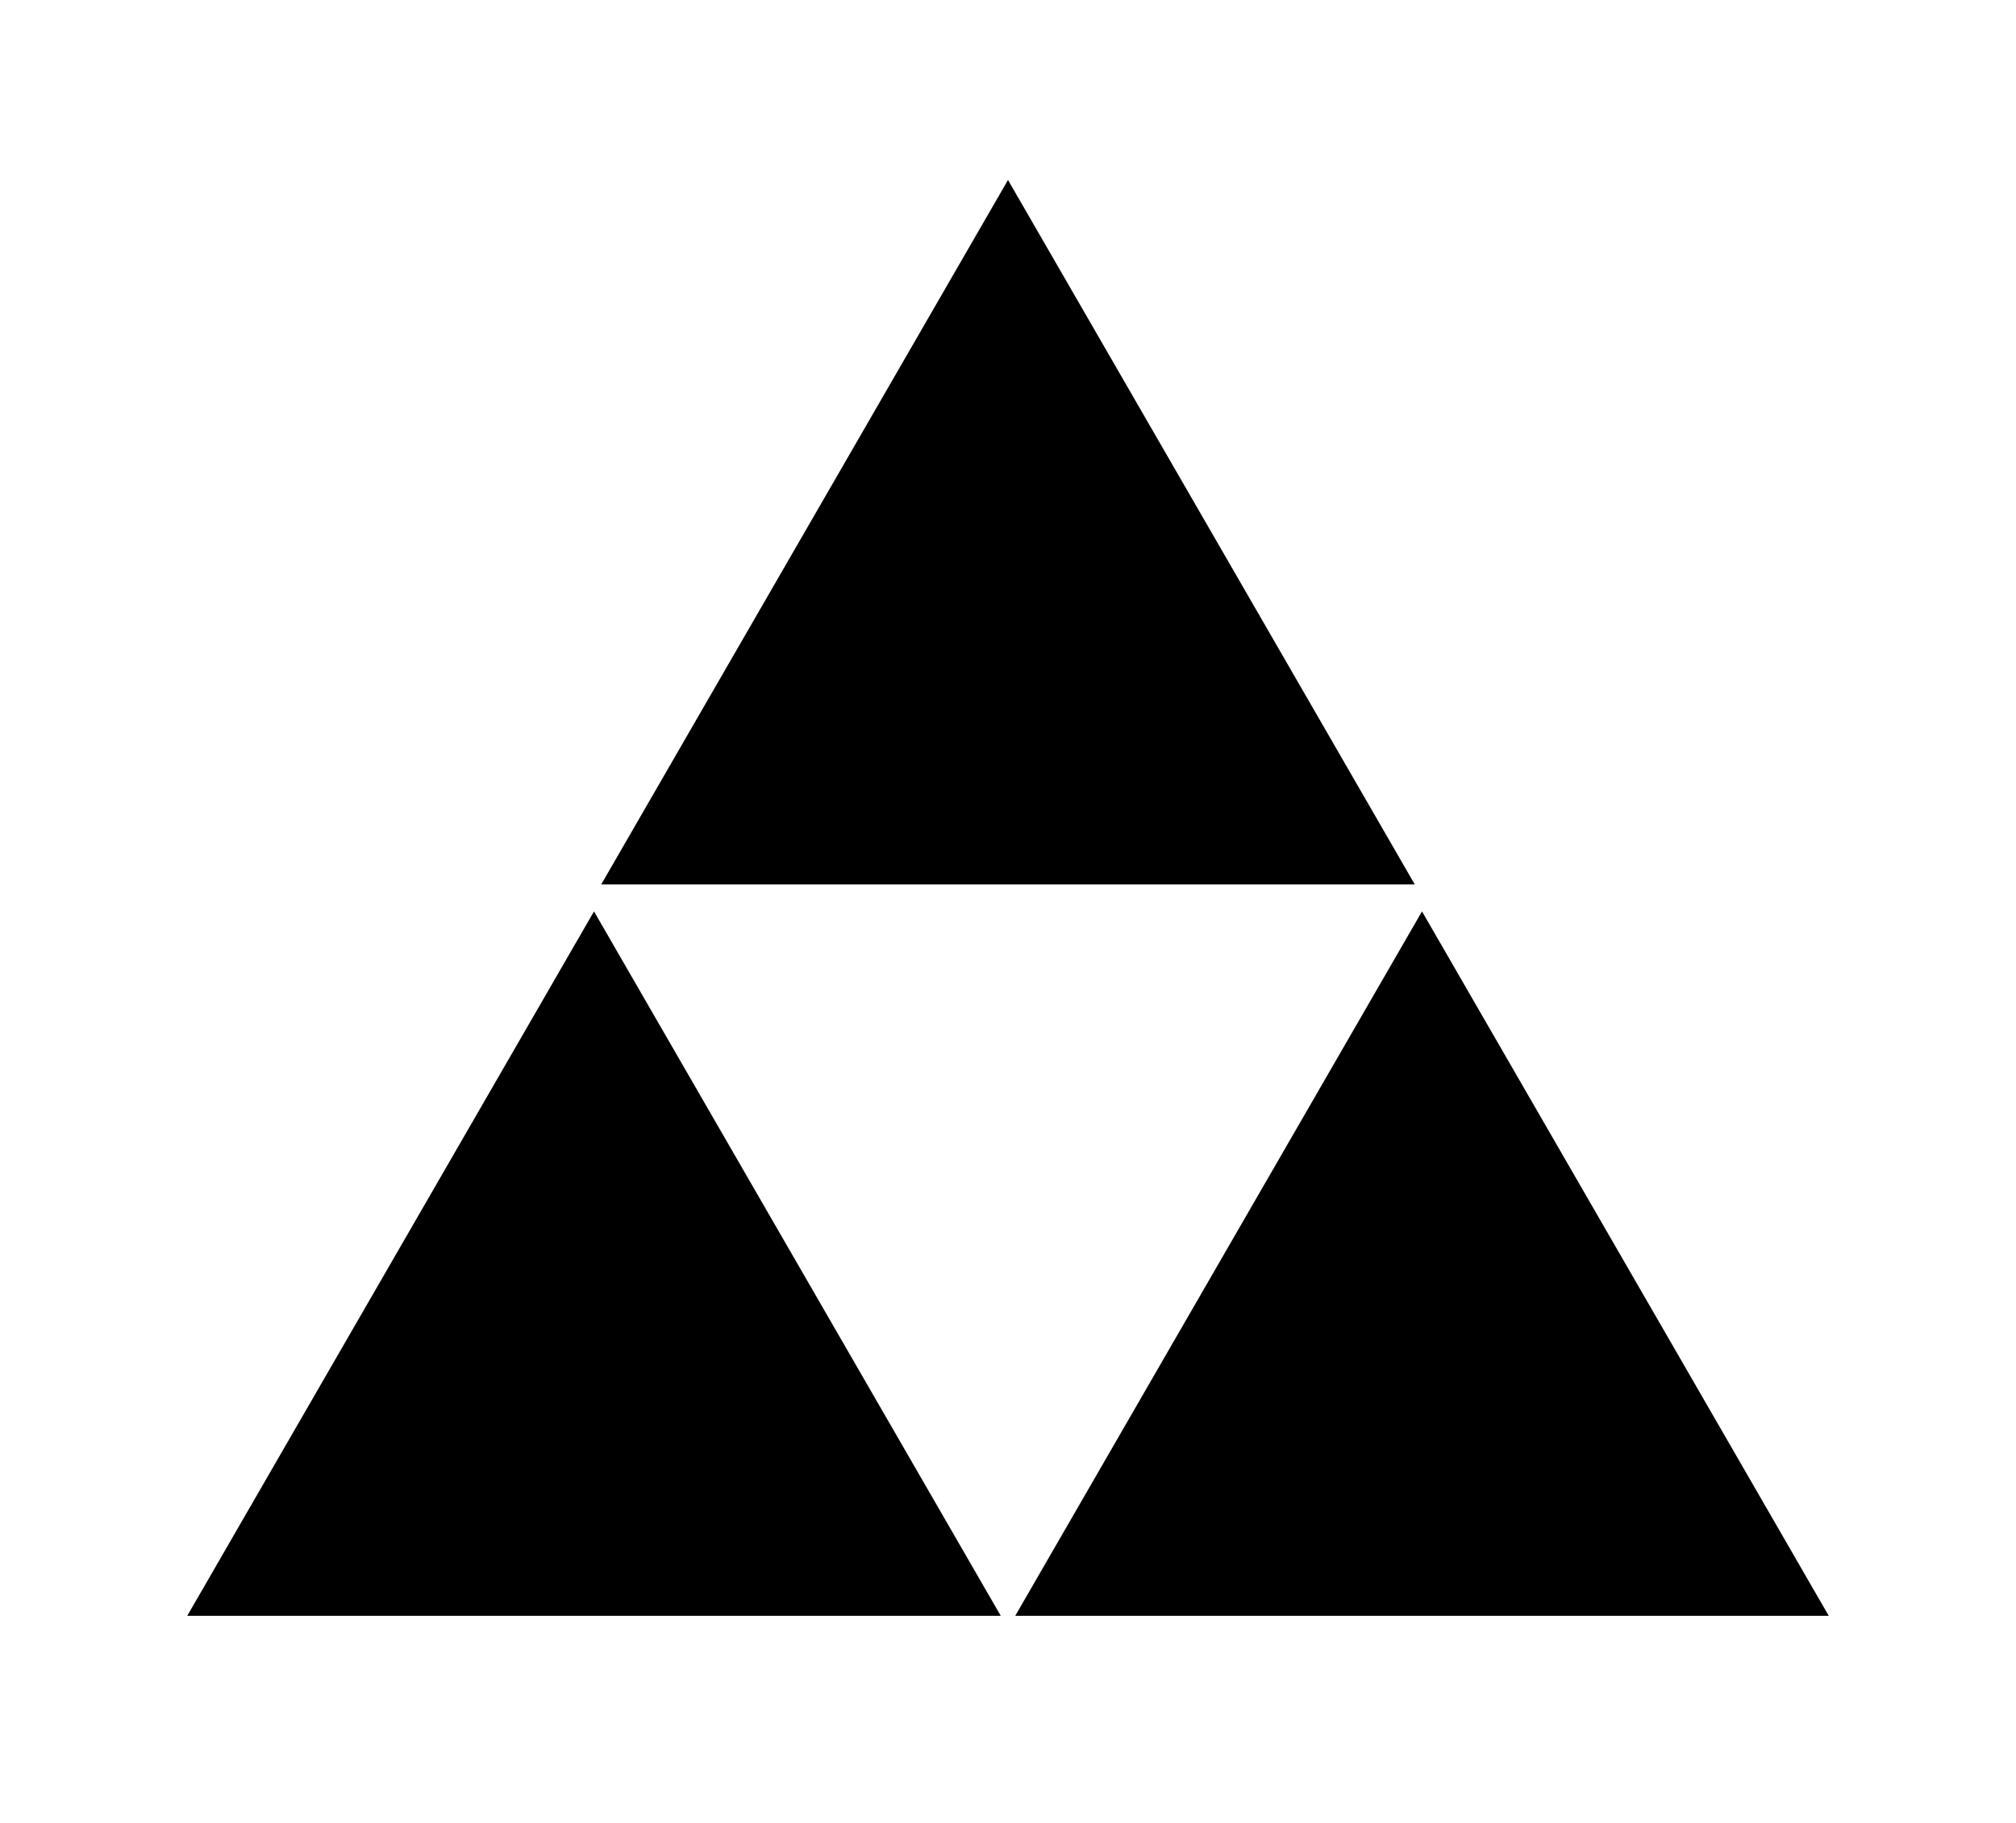
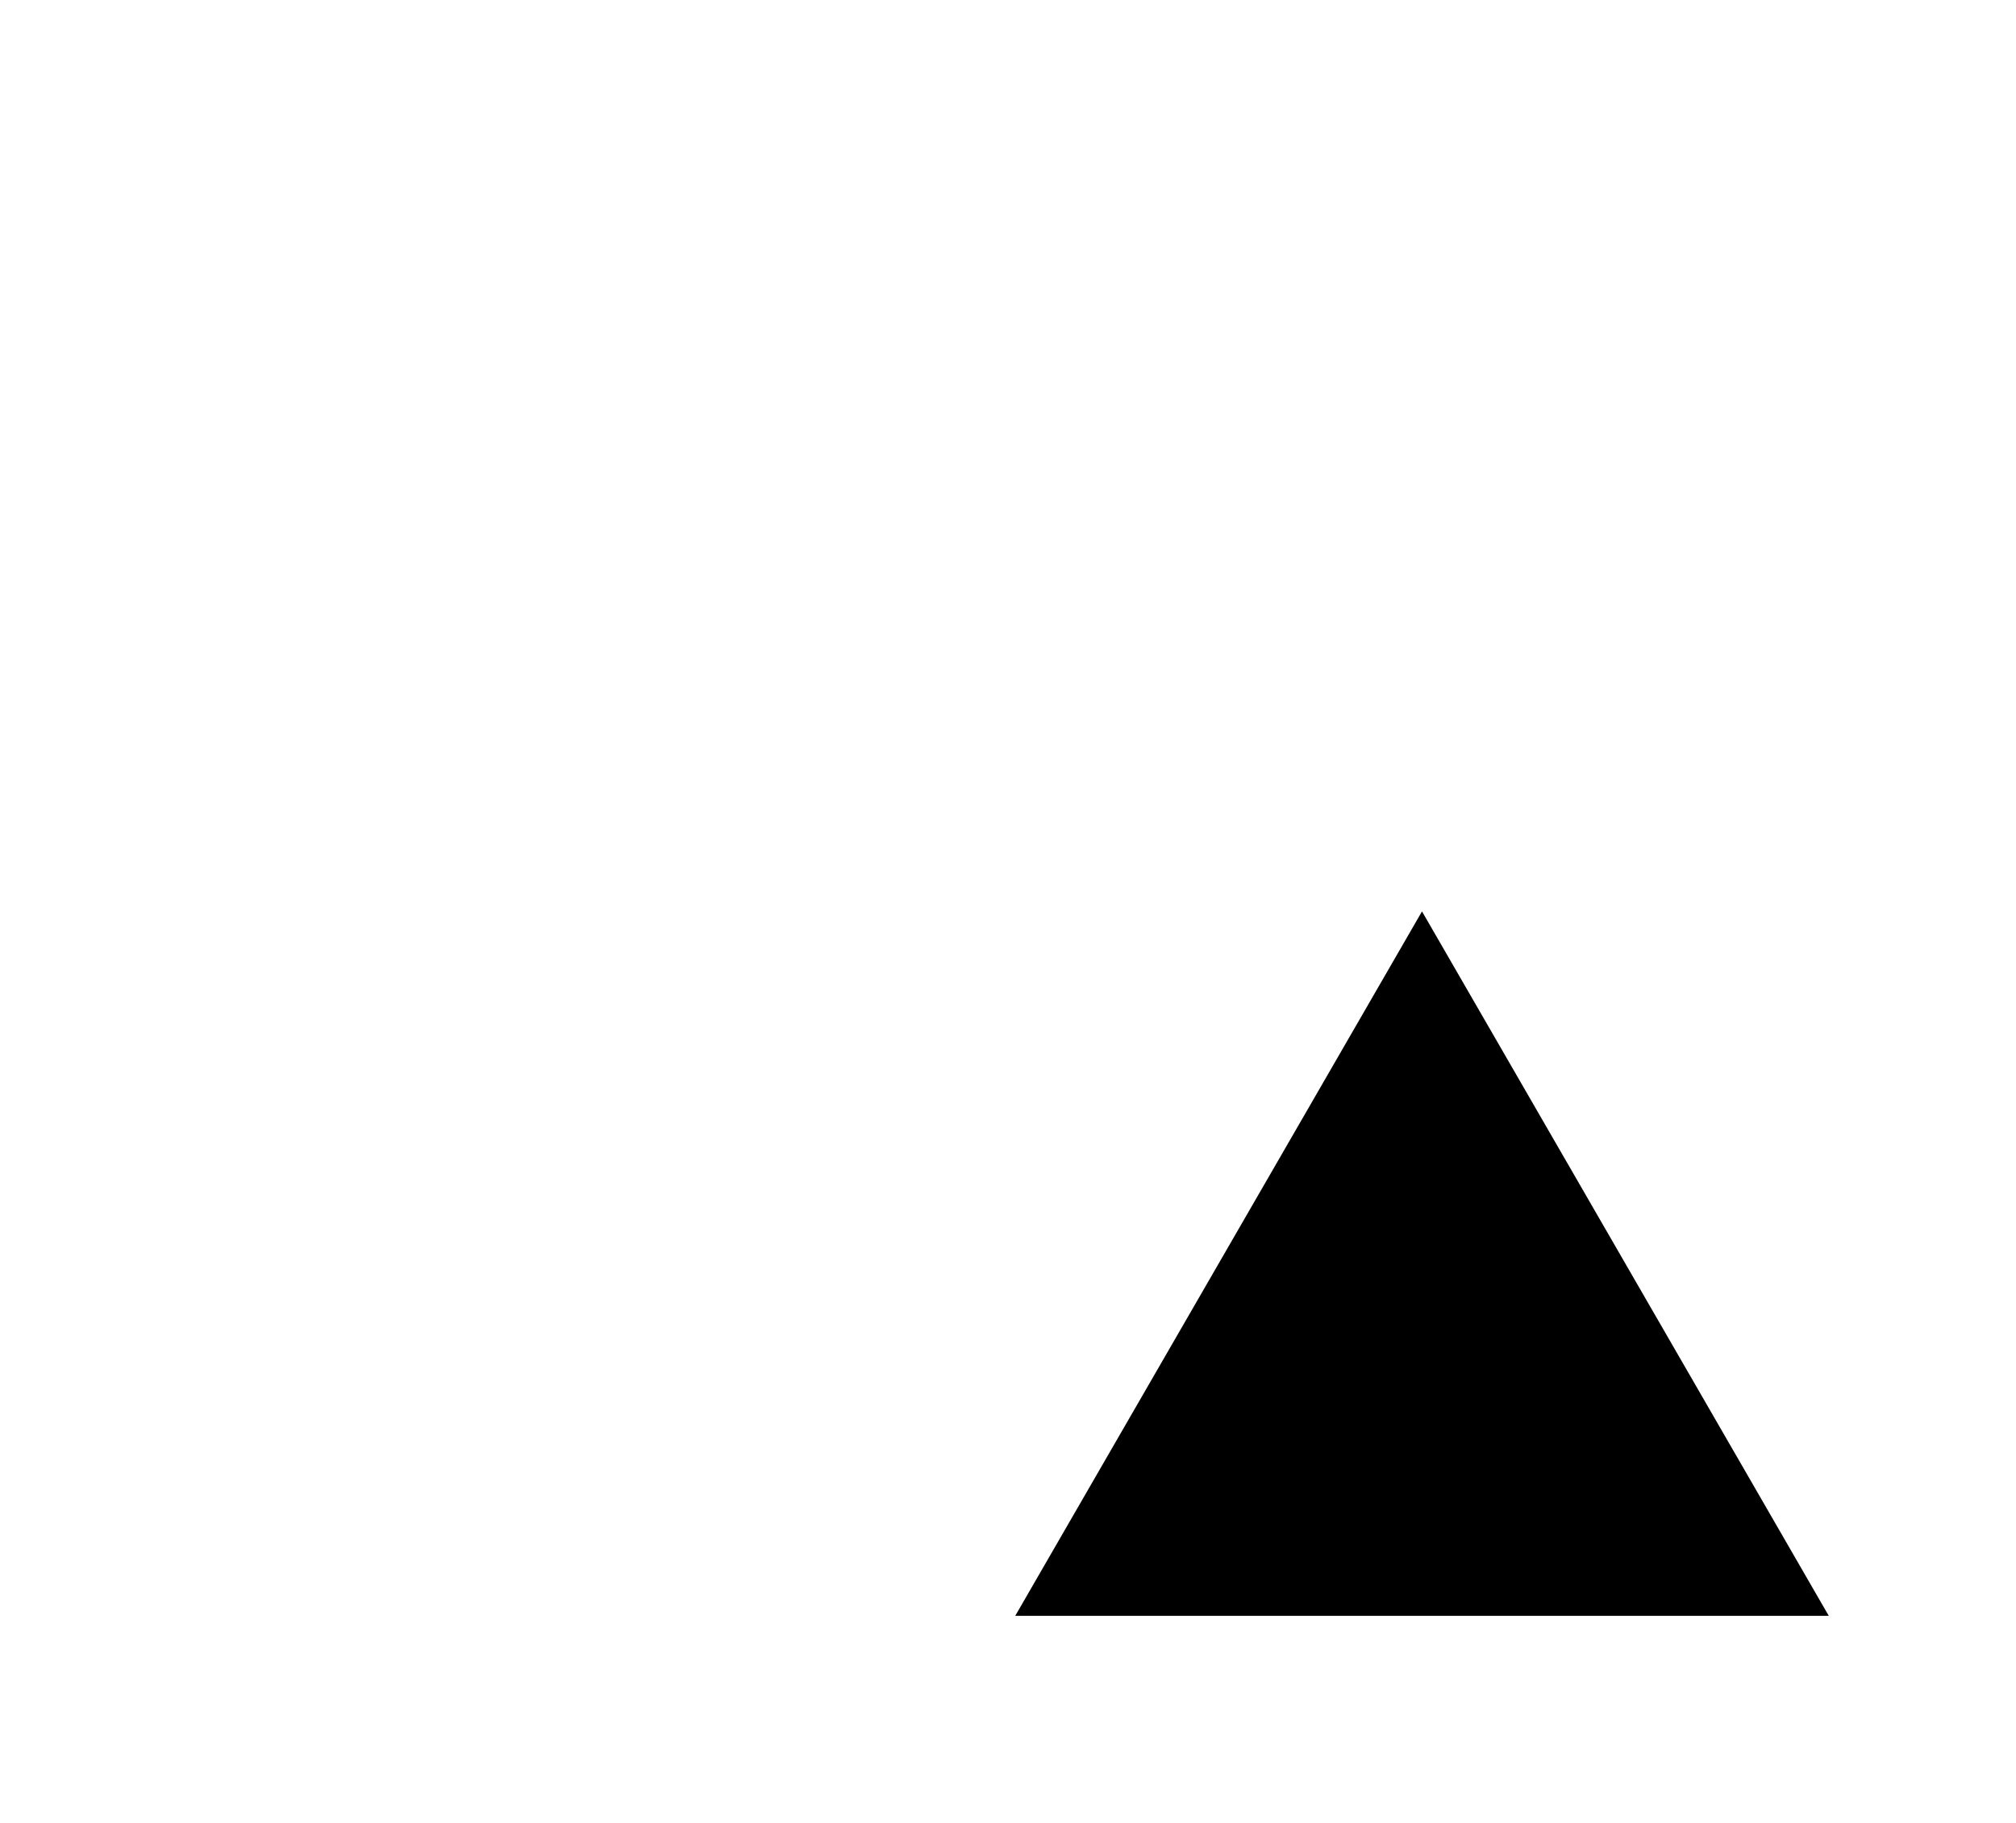
<svg xmlns="http://www.w3.org/2000/svg" width="224.0" height="202.564" viewBox="-112.0 -101.282 224.0 202.564" style="">
  <g>
    <defs />
    <g>
-       <path transform="matrix(1.0,0.0,0.0,-1.0,0.0,-29.094)" style="stroke-width: 6.0px; stroke: hsla(248.462, 39%, 39.216%, 1.0); stroke-linecap: butt; stroke-linejoin: miter;  fill: hsla(258.462, 59%, 69.216%, 1.0);" d="M 0,0 M 0,0 M 0,46.188 L 40,-23.094 L -40,-23.094 L 0,46.188 Z" />
      <g>
-         <path transform="matrix(1.0,0.0,0.0,-1.0,-46.0,52.188)" style="stroke-width: 6.0px; stroke: hsla(218.462, 39%, 39.216%, 1.0); stroke-linecap: butt; stroke-linejoin: miter;  fill: hsla(228.462, 59%, 69.216%, 1.0);" d="M 0,0 M 0,0 M 0,46.188 L 40,-23.094 L -40,-23.094 L 0,46.188 Z" />
        <path transform="matrix(1.0,0.0,0.0,-1.0,46.0,52.188)" style="stroke-width: 6.0px; stroke: hsla(278.462, 39%, 39.216%, 1.0); stroke-linecap: butt; stroke-linejoin: miter;  fill: hsla(288.462, 59%, 69.216%, 1.0);" d="M 0,0 M 0,0 M 0,46.188 L 40,-23.094 L -40,-23.094 L 0,46.188 Z" />
      </g>
    </g>
  </g>
</svg>